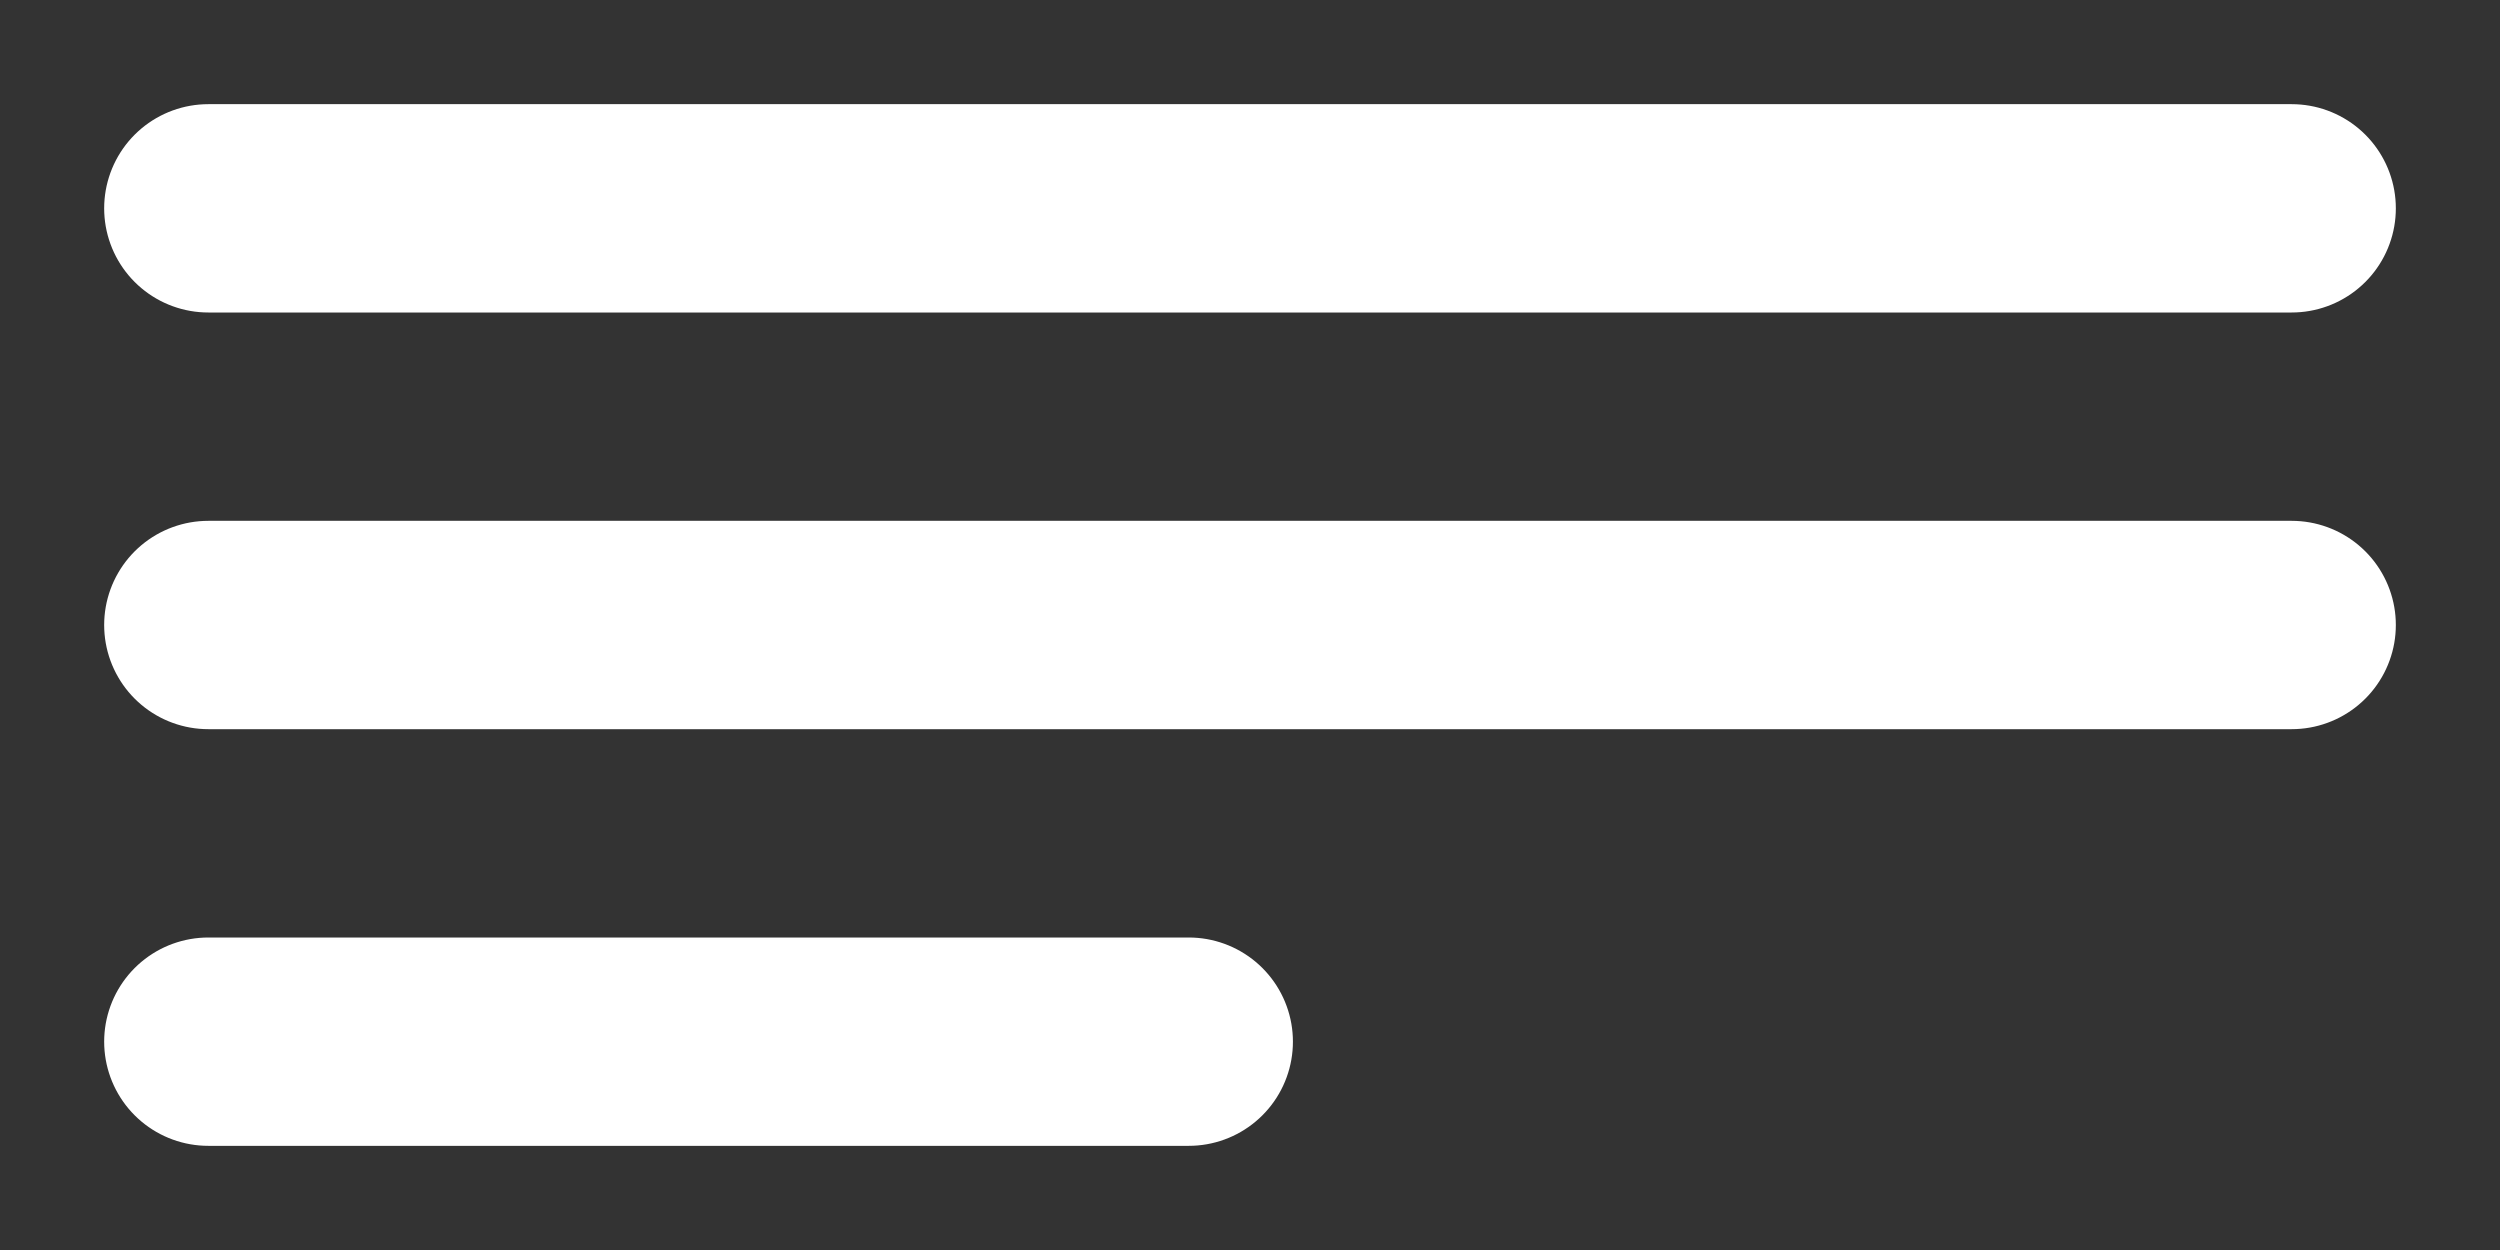
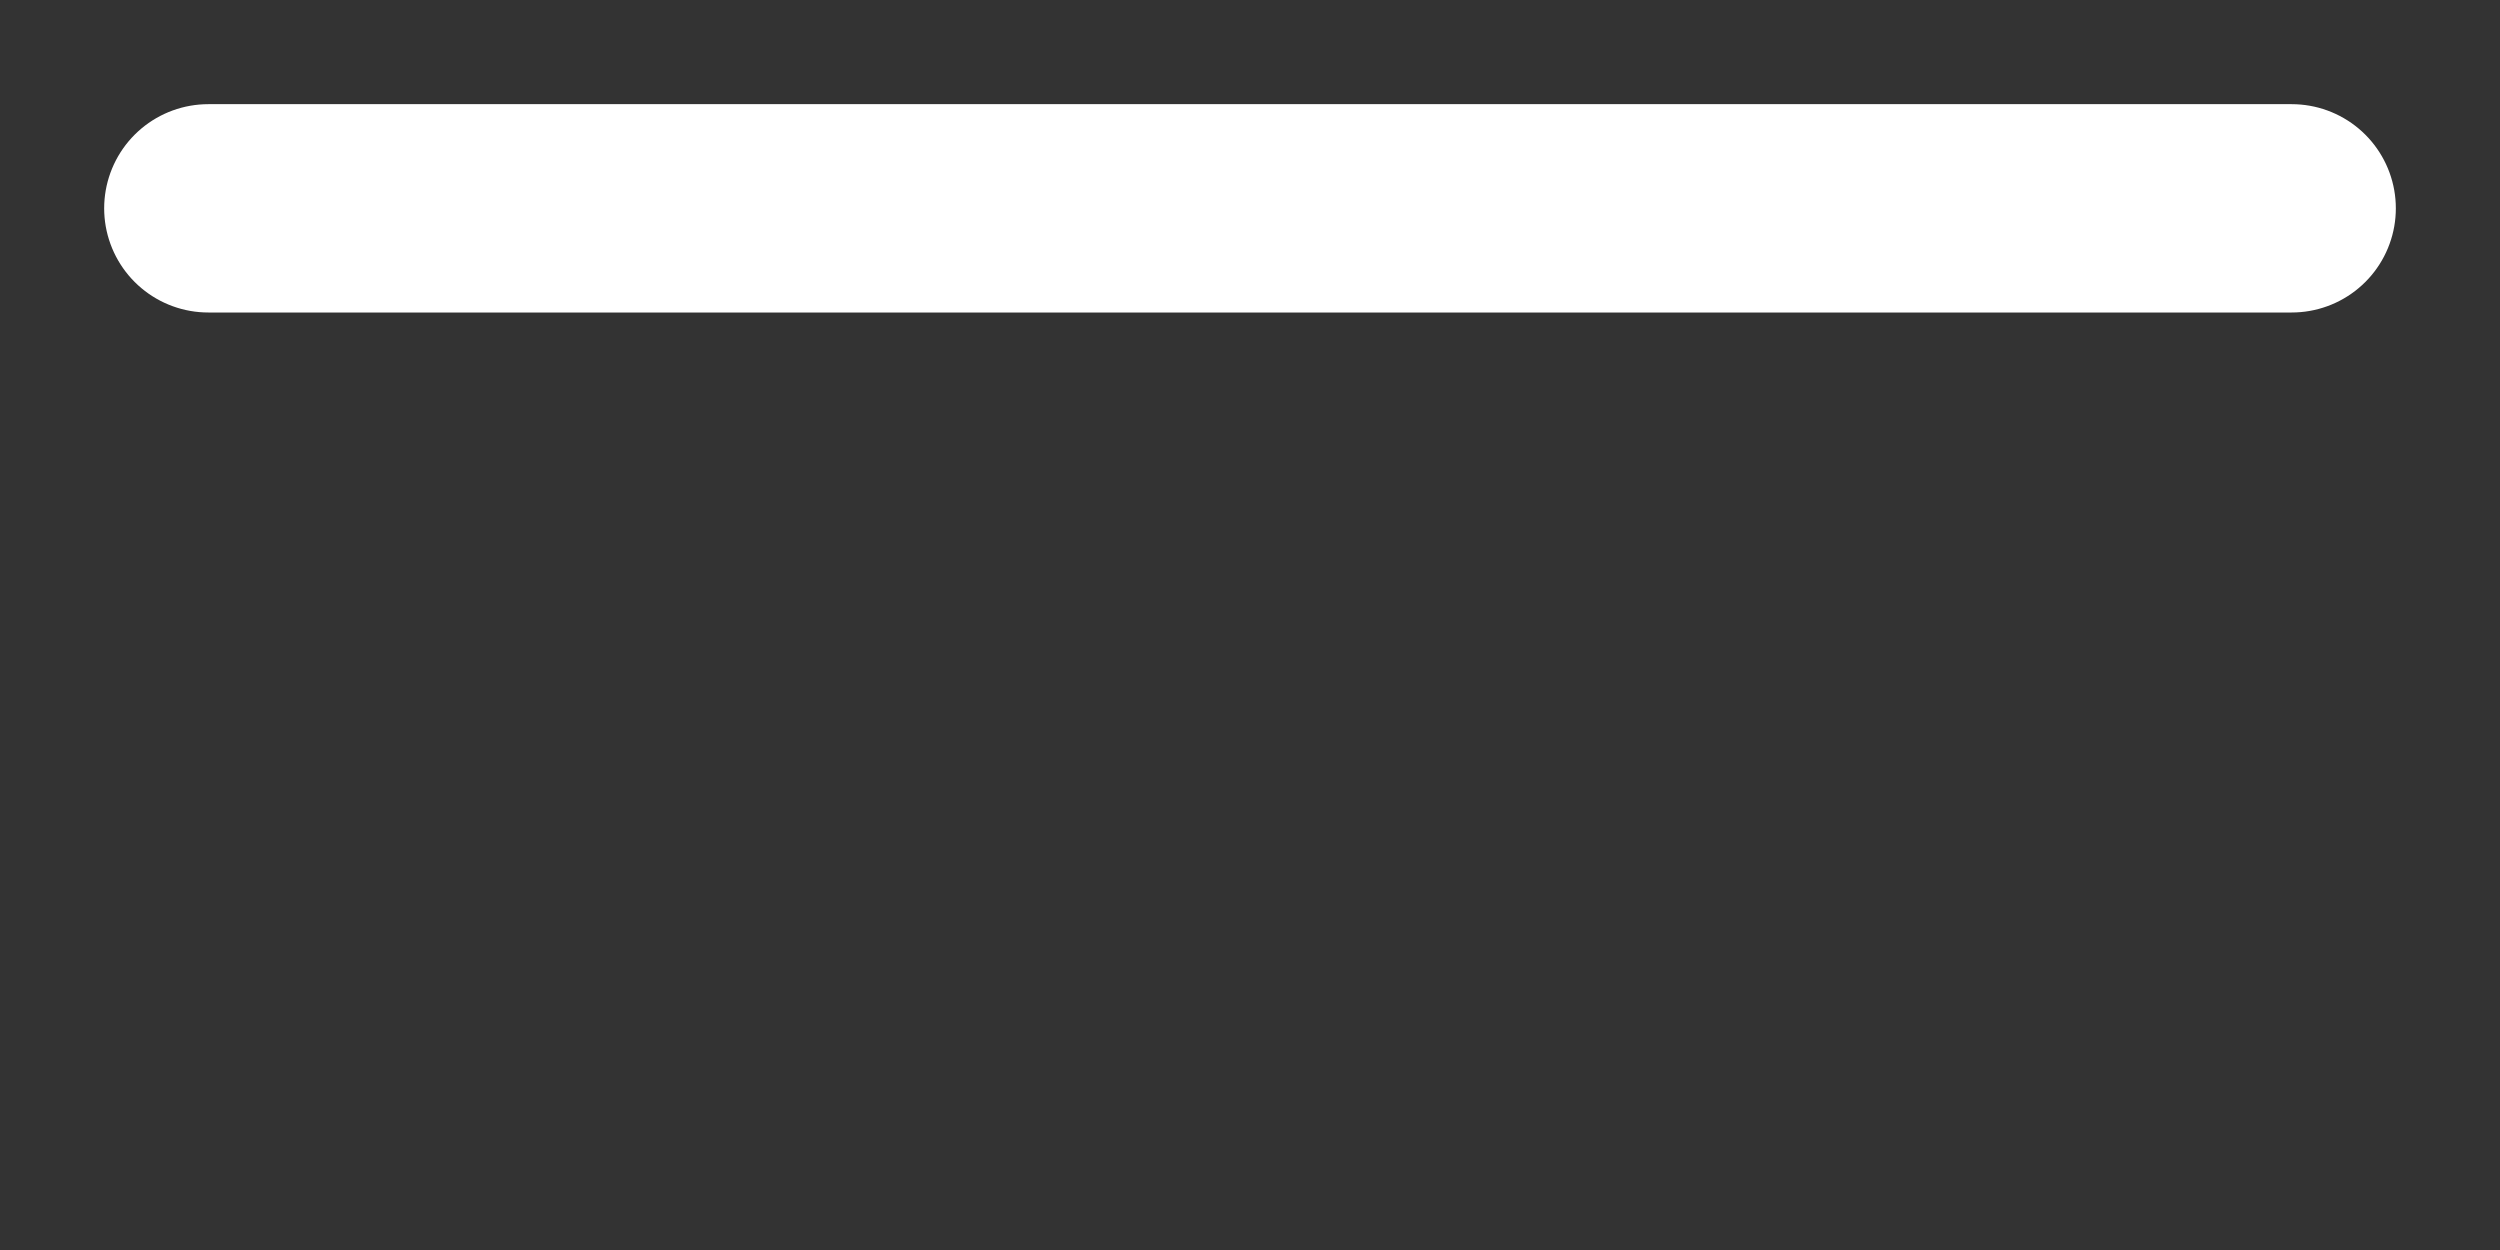
<svg xmlns="http://www.w3.org/2000/svg" width="12" height="6" viewBox="0 0 12 6" fill="none">
  <rect x="0" y="0" width="12" height="6" fill="#333333" stroke="none" />
  <path d="M1 1H11" stroke="white" stroke-linecap="round" />
-   <path d="M1 3H11" stroke="white" stroke-linecap="round" />
-   <path d="M1 5H5.706" stroke="white" stroke-linecap="round" />
</svg>